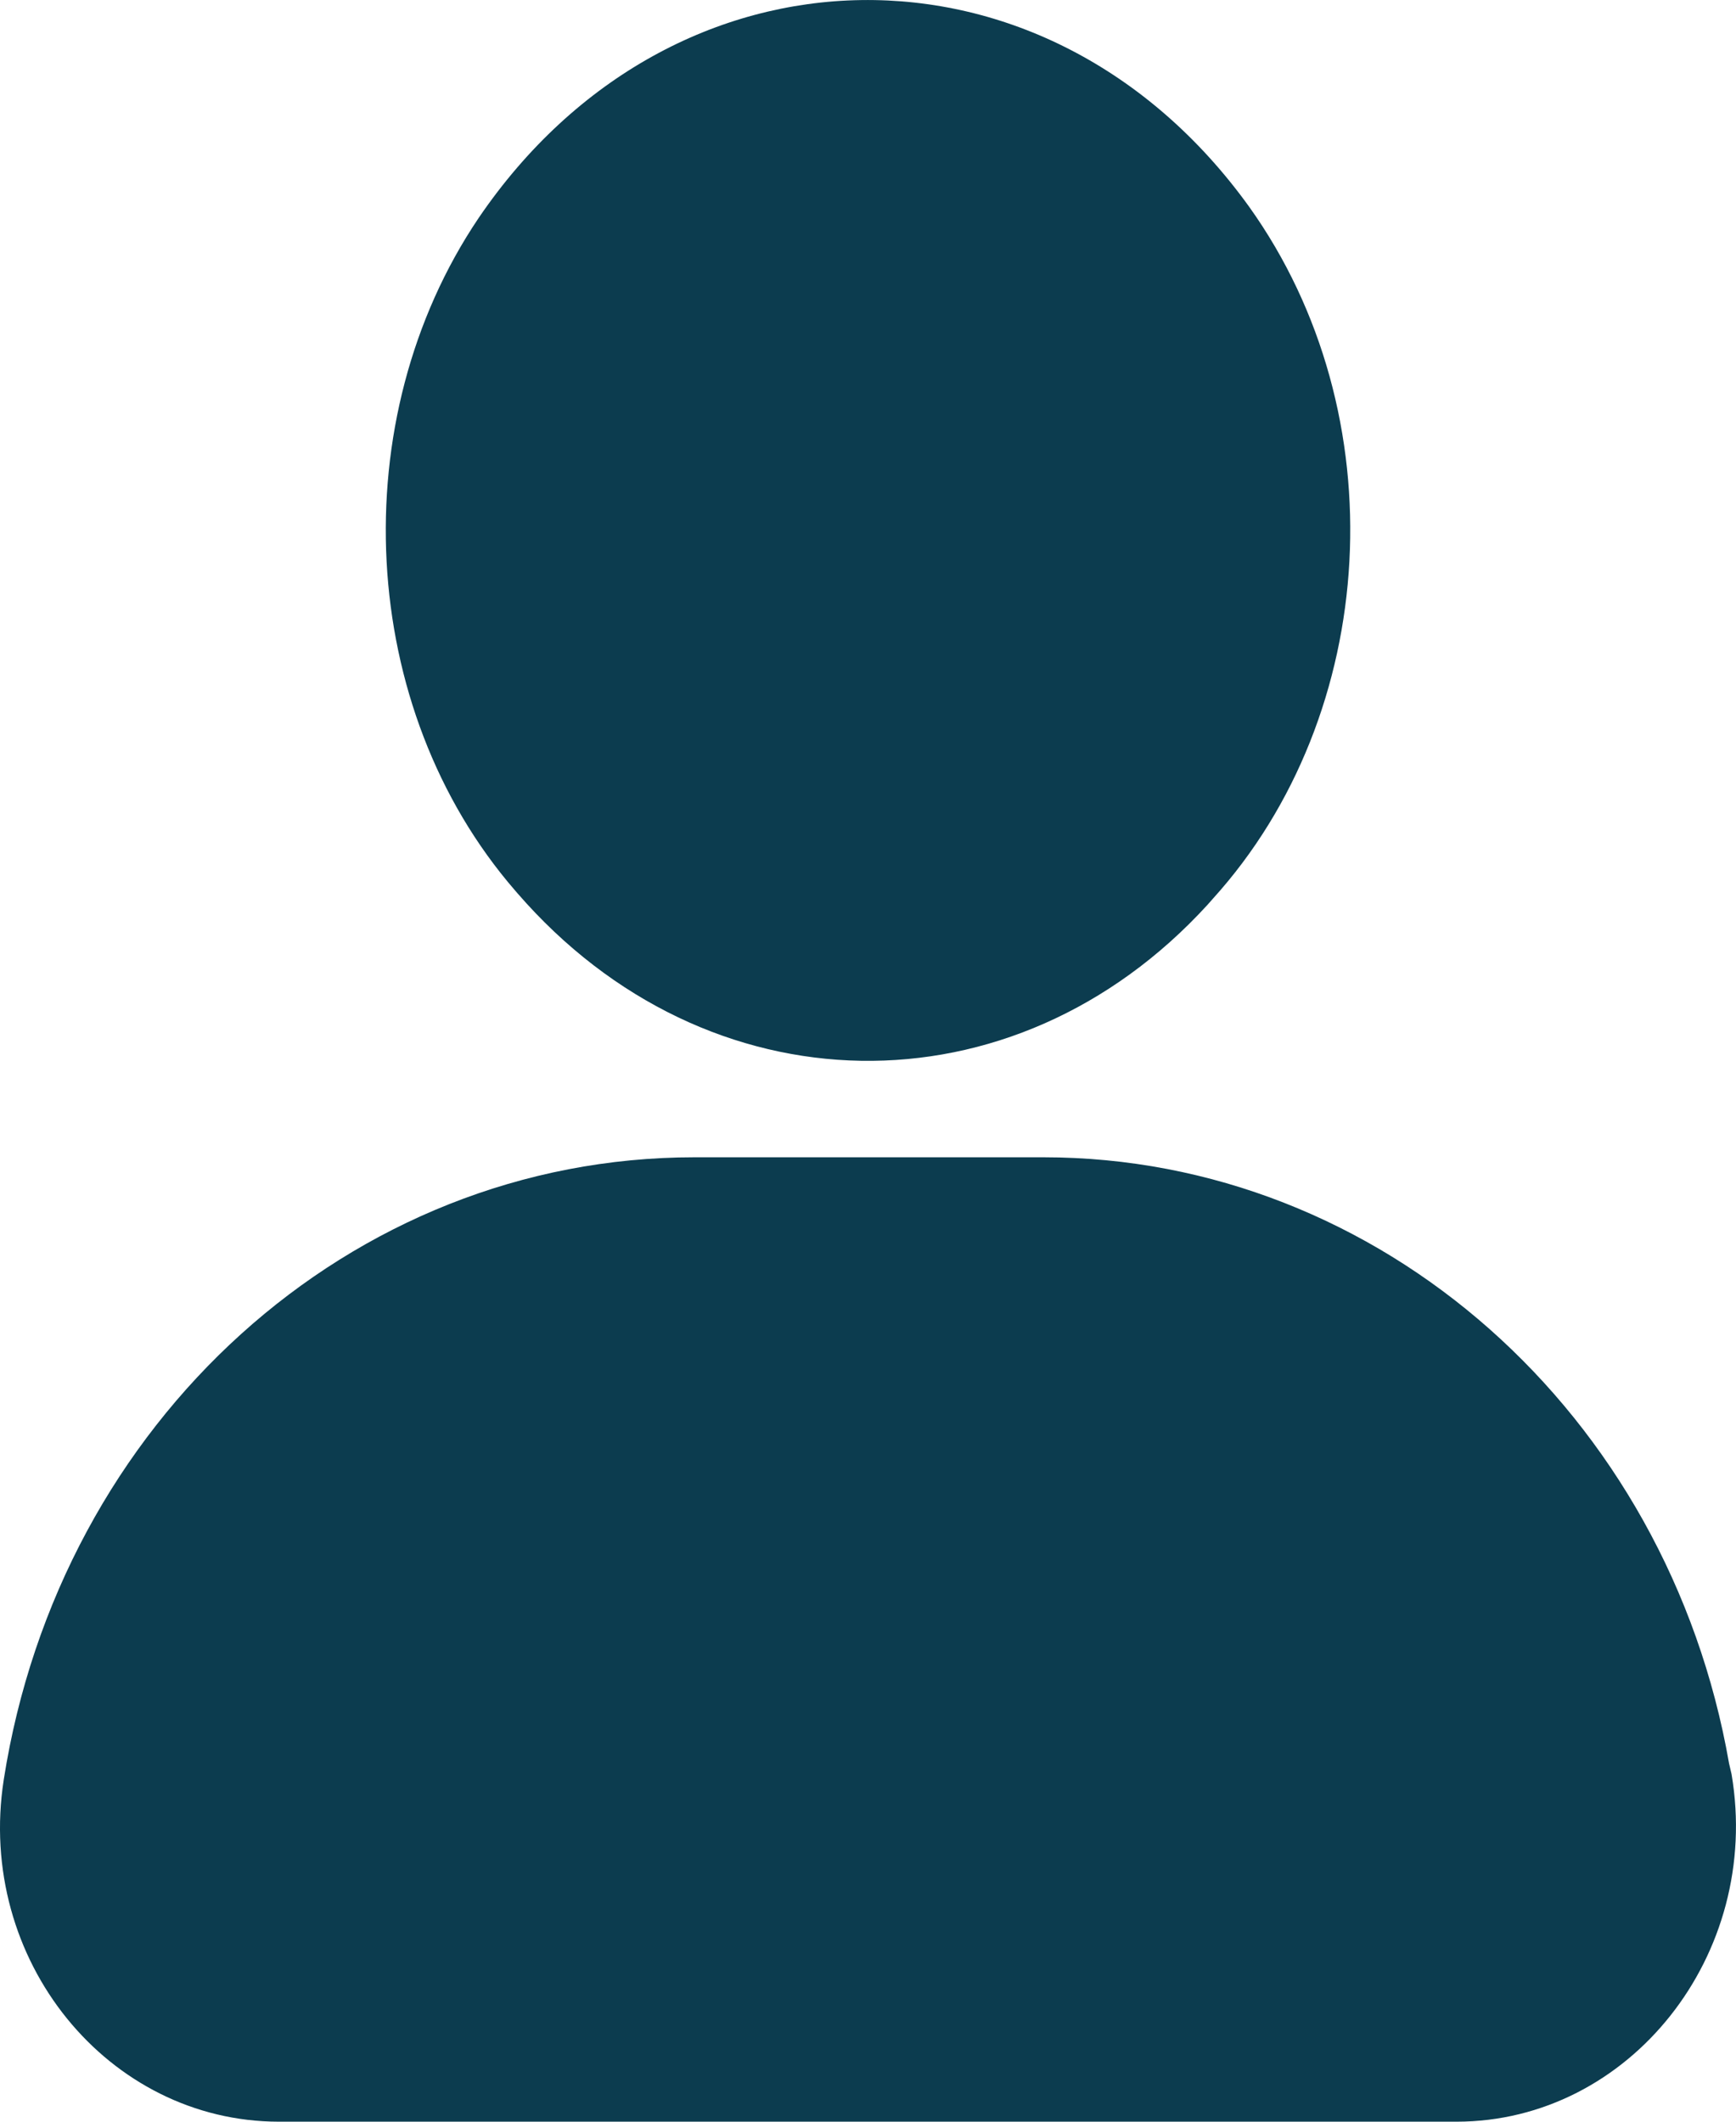
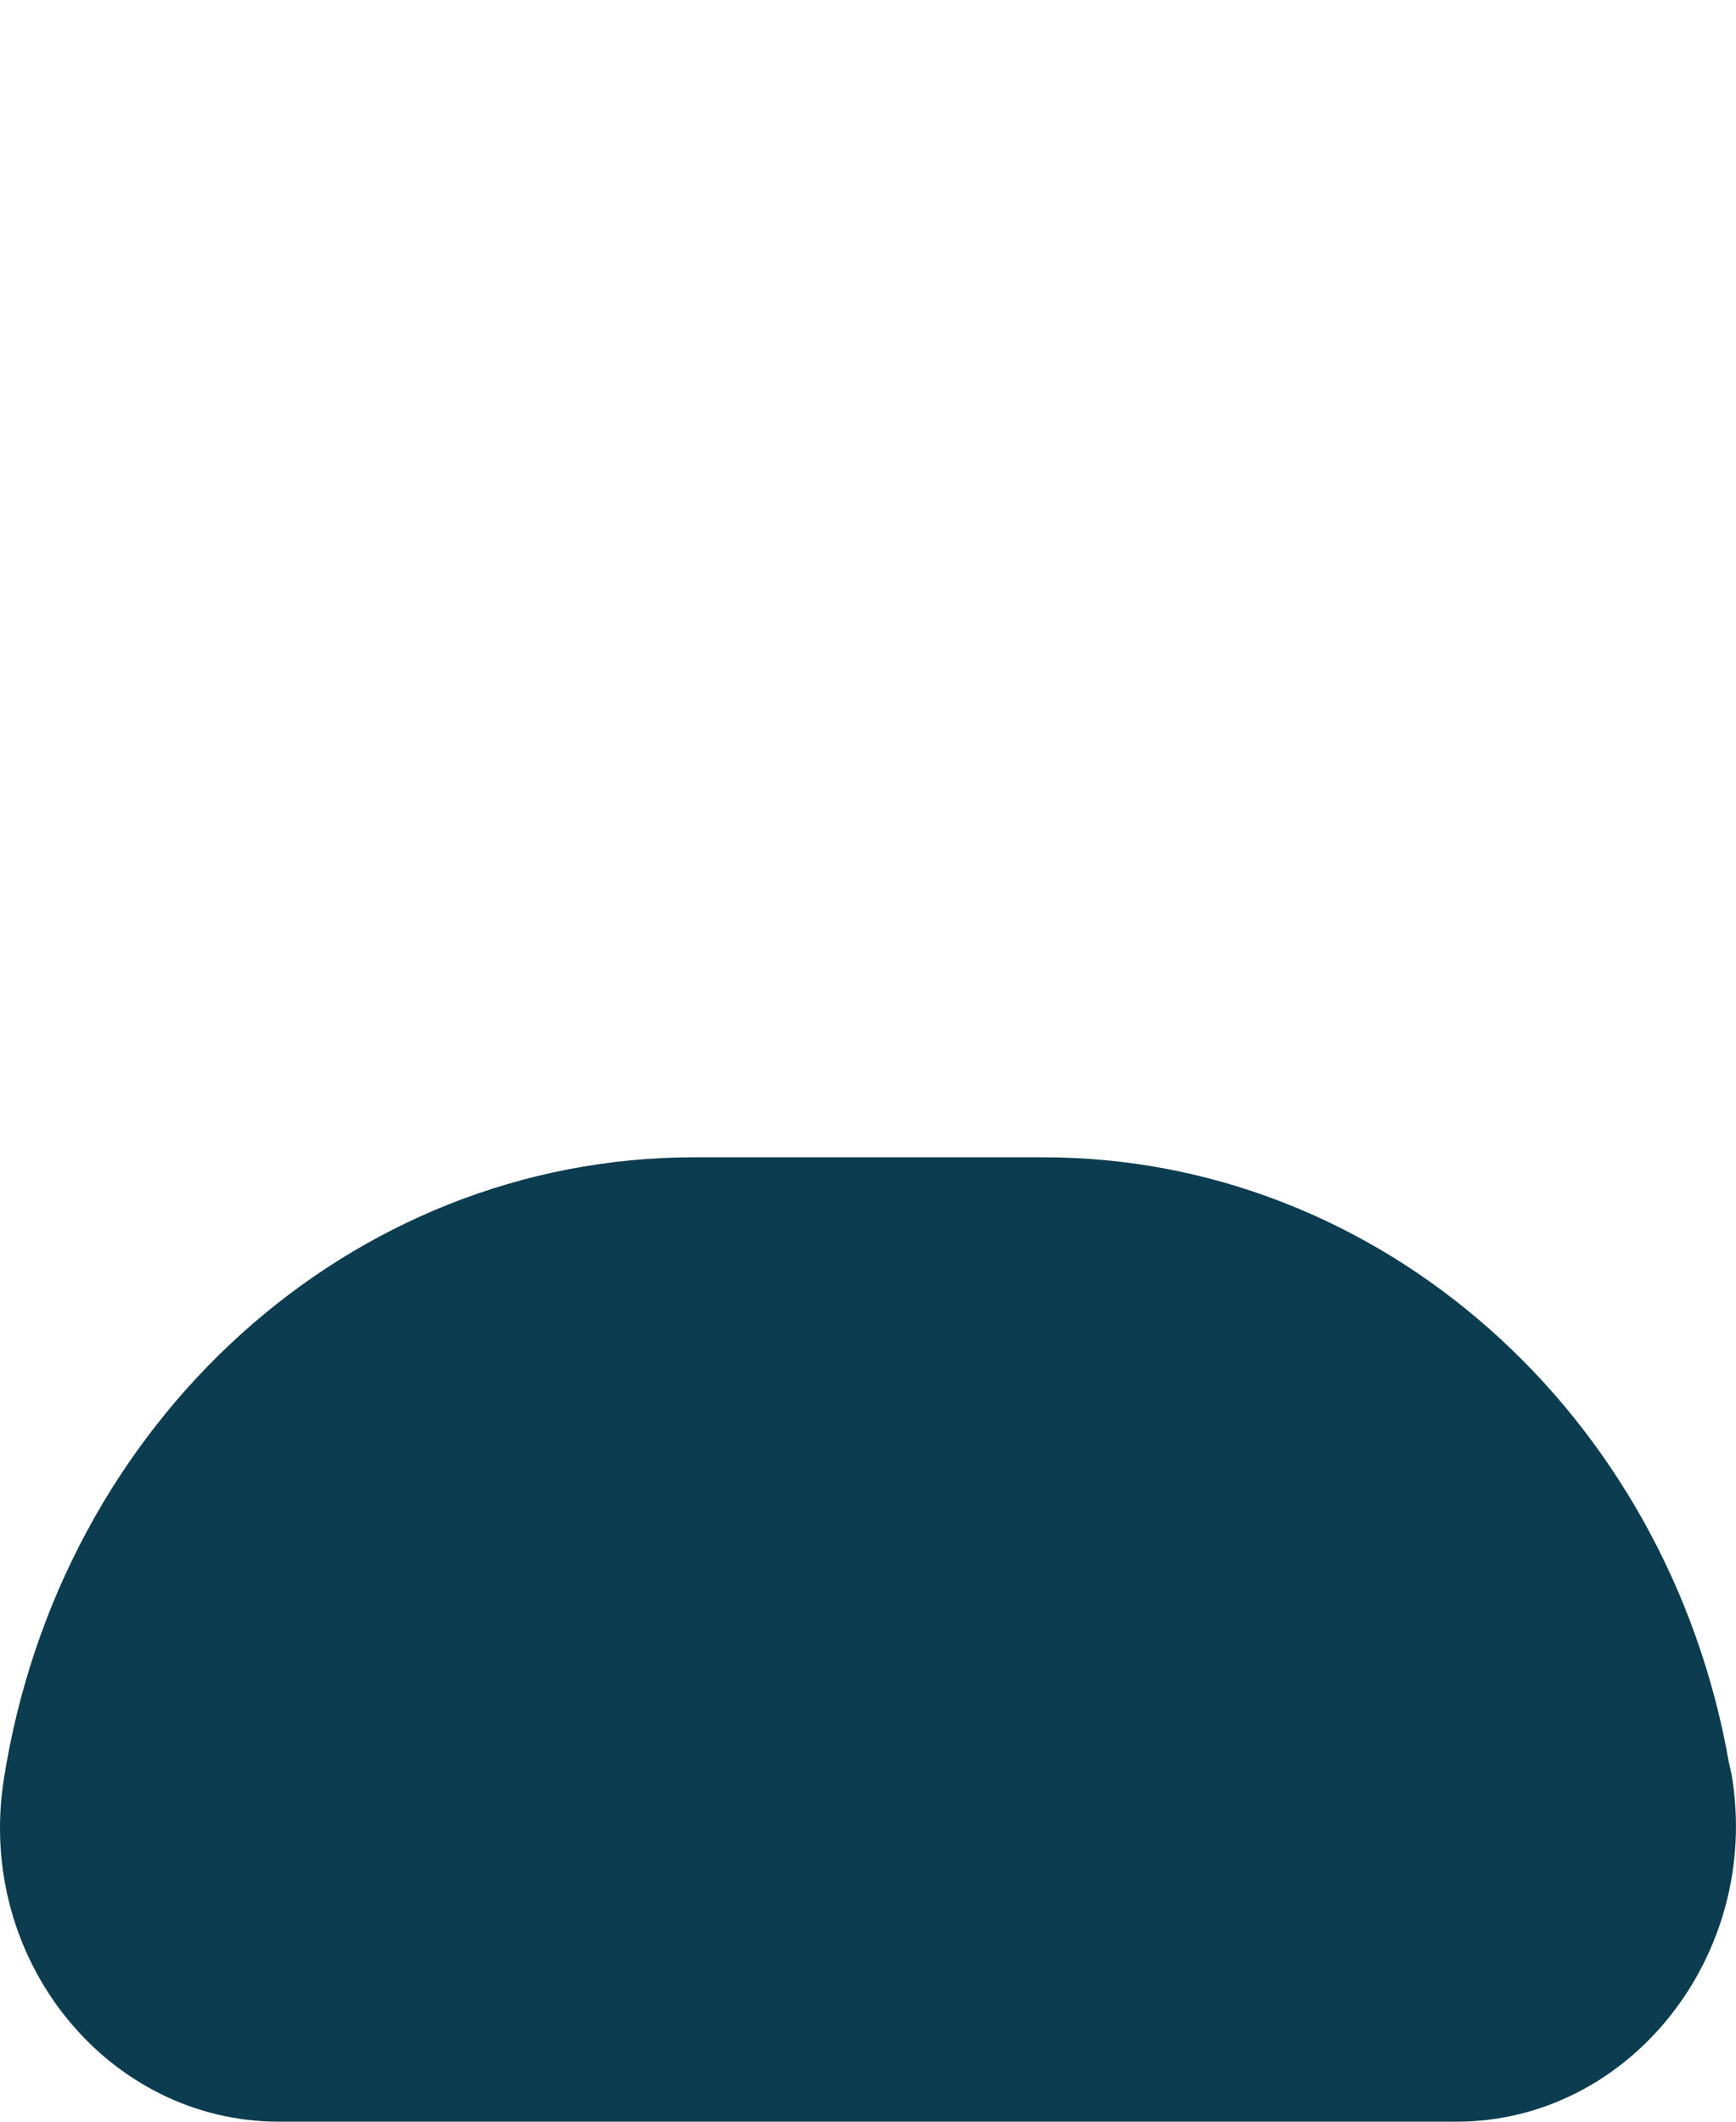
<svg xmlns="http://www.w3.org/2000/svg" width="18px" height="22px" viewBox="0 0 18 22" version="1.1">
  <title>socios-icono</title>
  <g id="Page-1" stroke="none" stroke-width="1" fill="none" fill-rule="evenodd">
    <g id="socios-icono" fill="#0C3C4F" fill-rule="nonzero">
      <path d="M17.928,18.285 C17.294,14.654 14.308,12 10.82,12 L7.2,12 C3.633,12 0.62,14.737 0.039,18.453 L0.039,18.453 C-0.252,20.324 1.122,22 2.893,22 L15.101,22 C16.897,22 18.271,20.268 17.954,18.397 L17.928,18.285 L17.928,18.285 Z" id="Shape" />
-       <path d="M5.366,9.263 C7.332,11.53 10.507,11.588 12.523,9.379 L12.574,9.321 C14.313,7.403 14.489,4.294 12.952,2.144 L12.952,2.144 C10.86,-0.762 6.979,-0.704 4.963,2.26 L4.963,2.26 C3.552,4.352 3.703,7.345 5.341,9.234 L5.366,9.263 L5.366,9.263 Z" id="Shape" />
    </g>
  </g>
</svg>